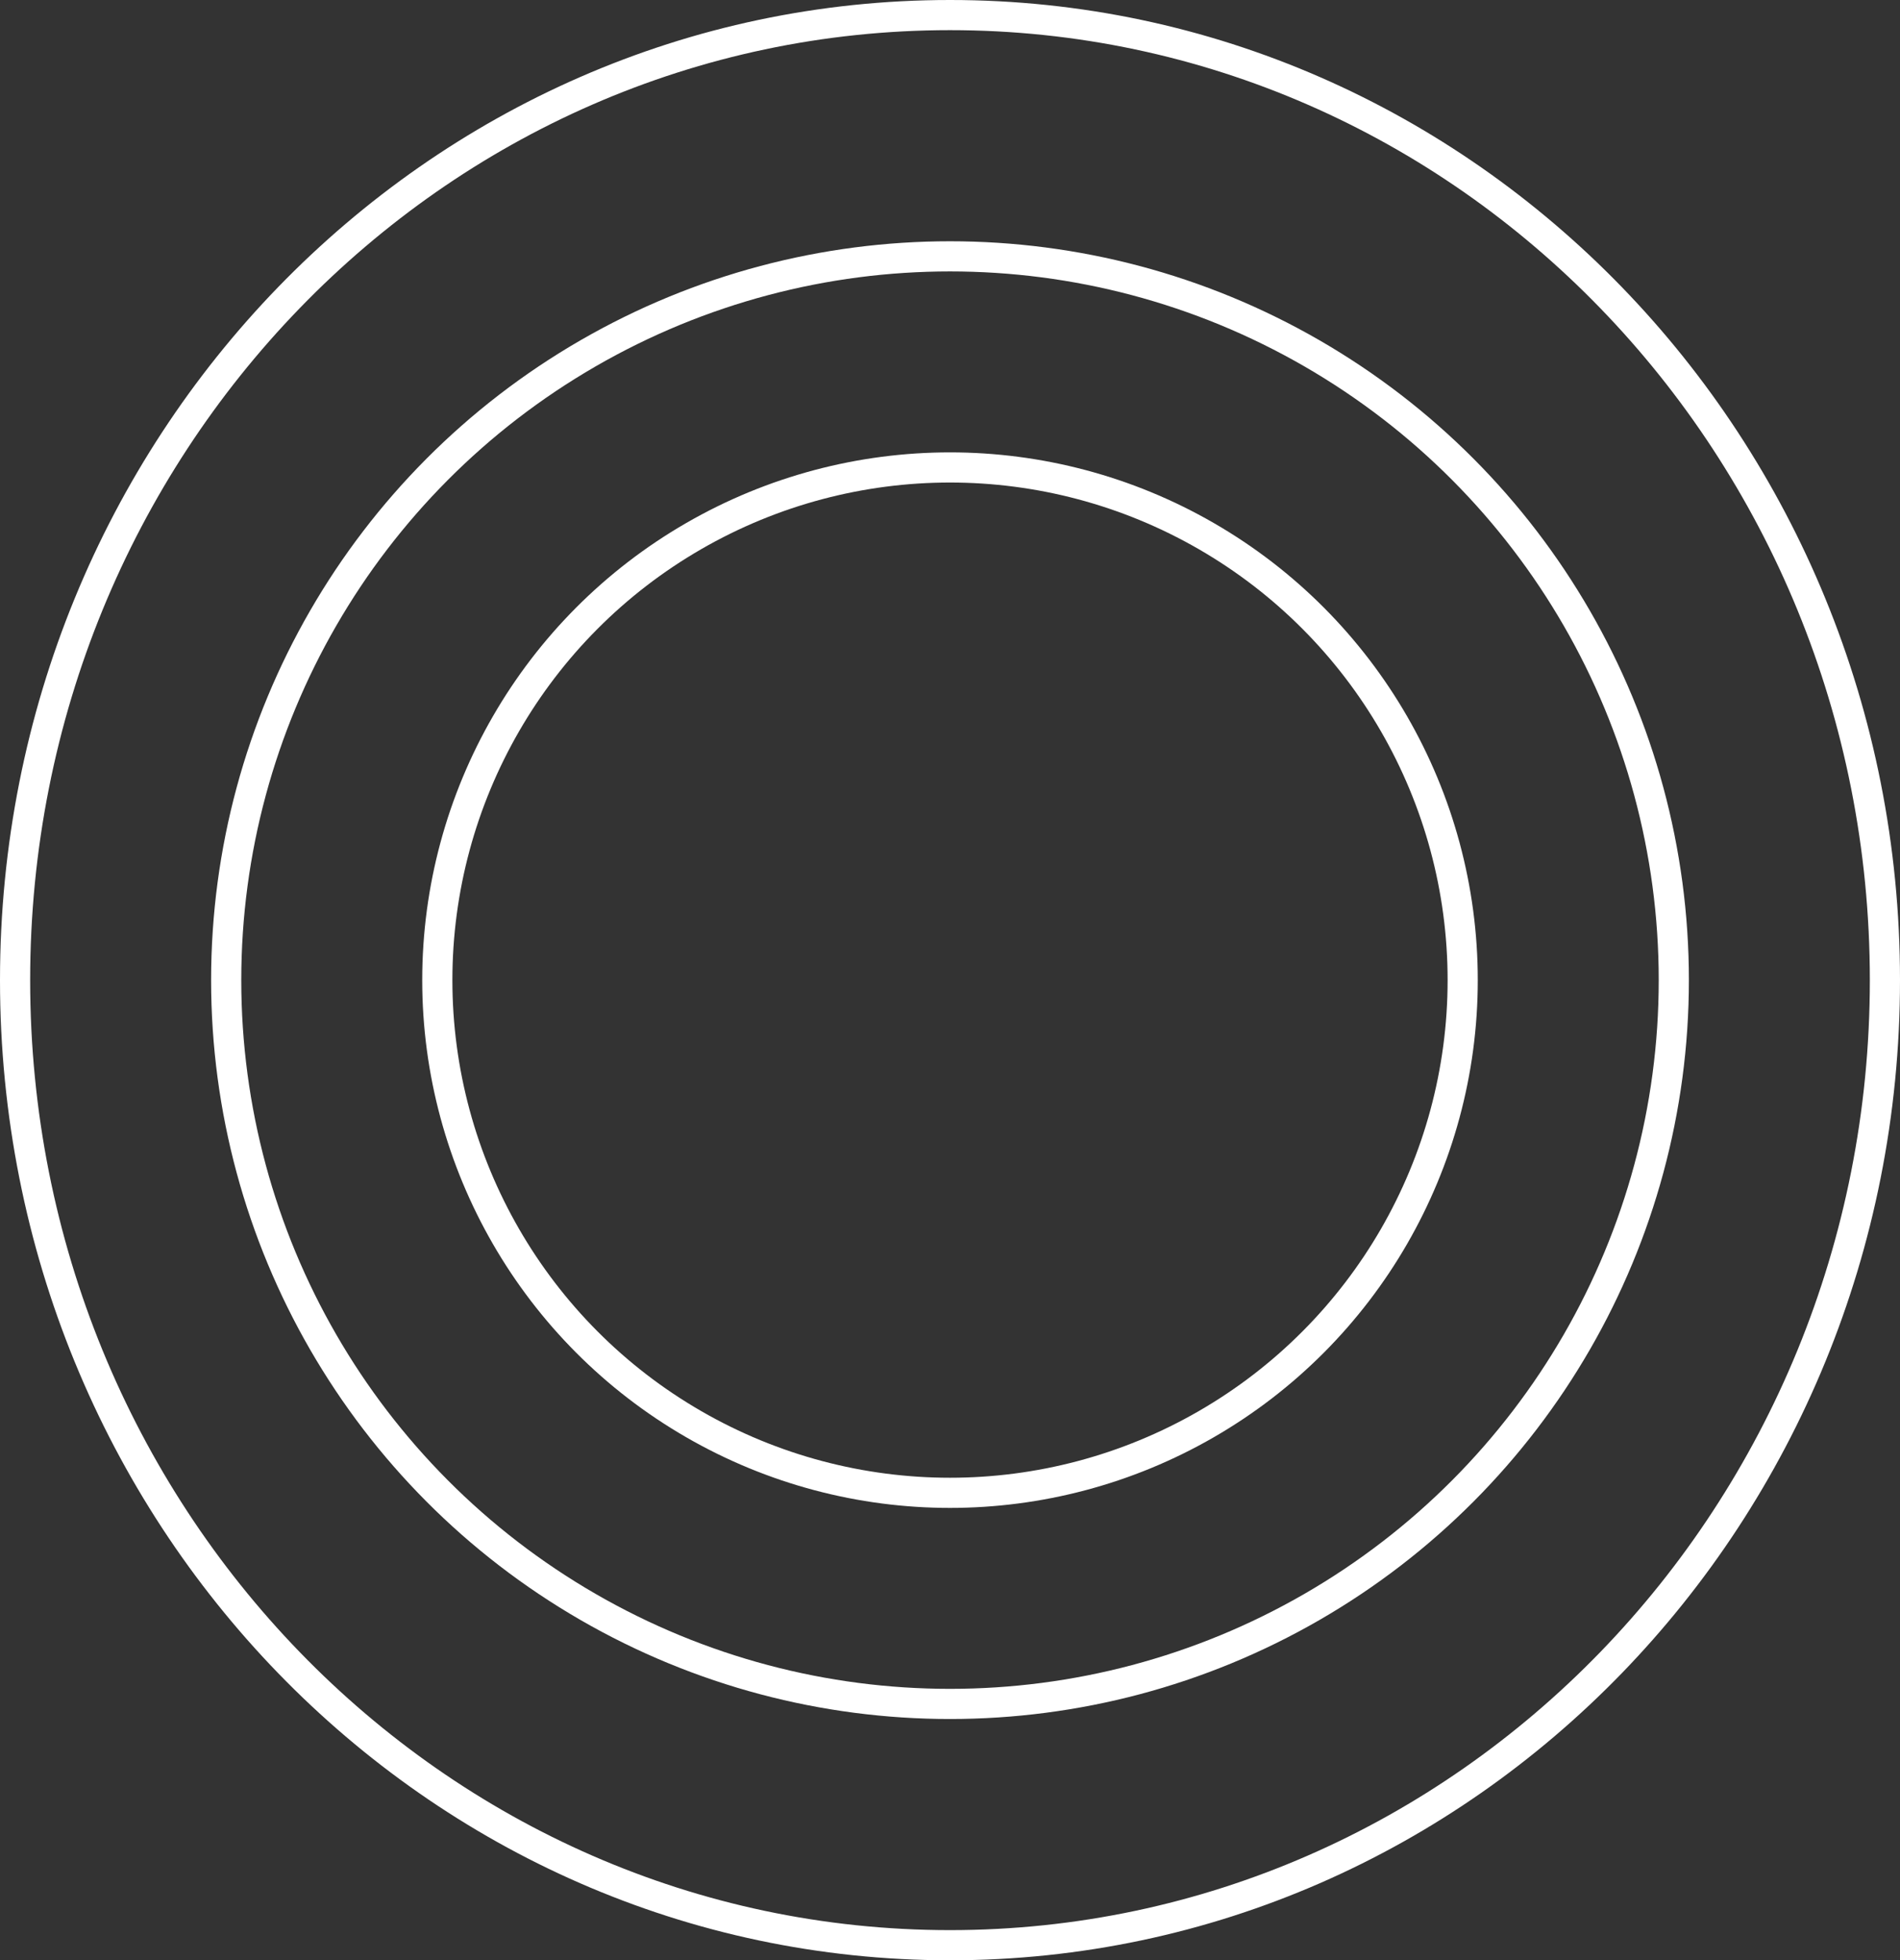
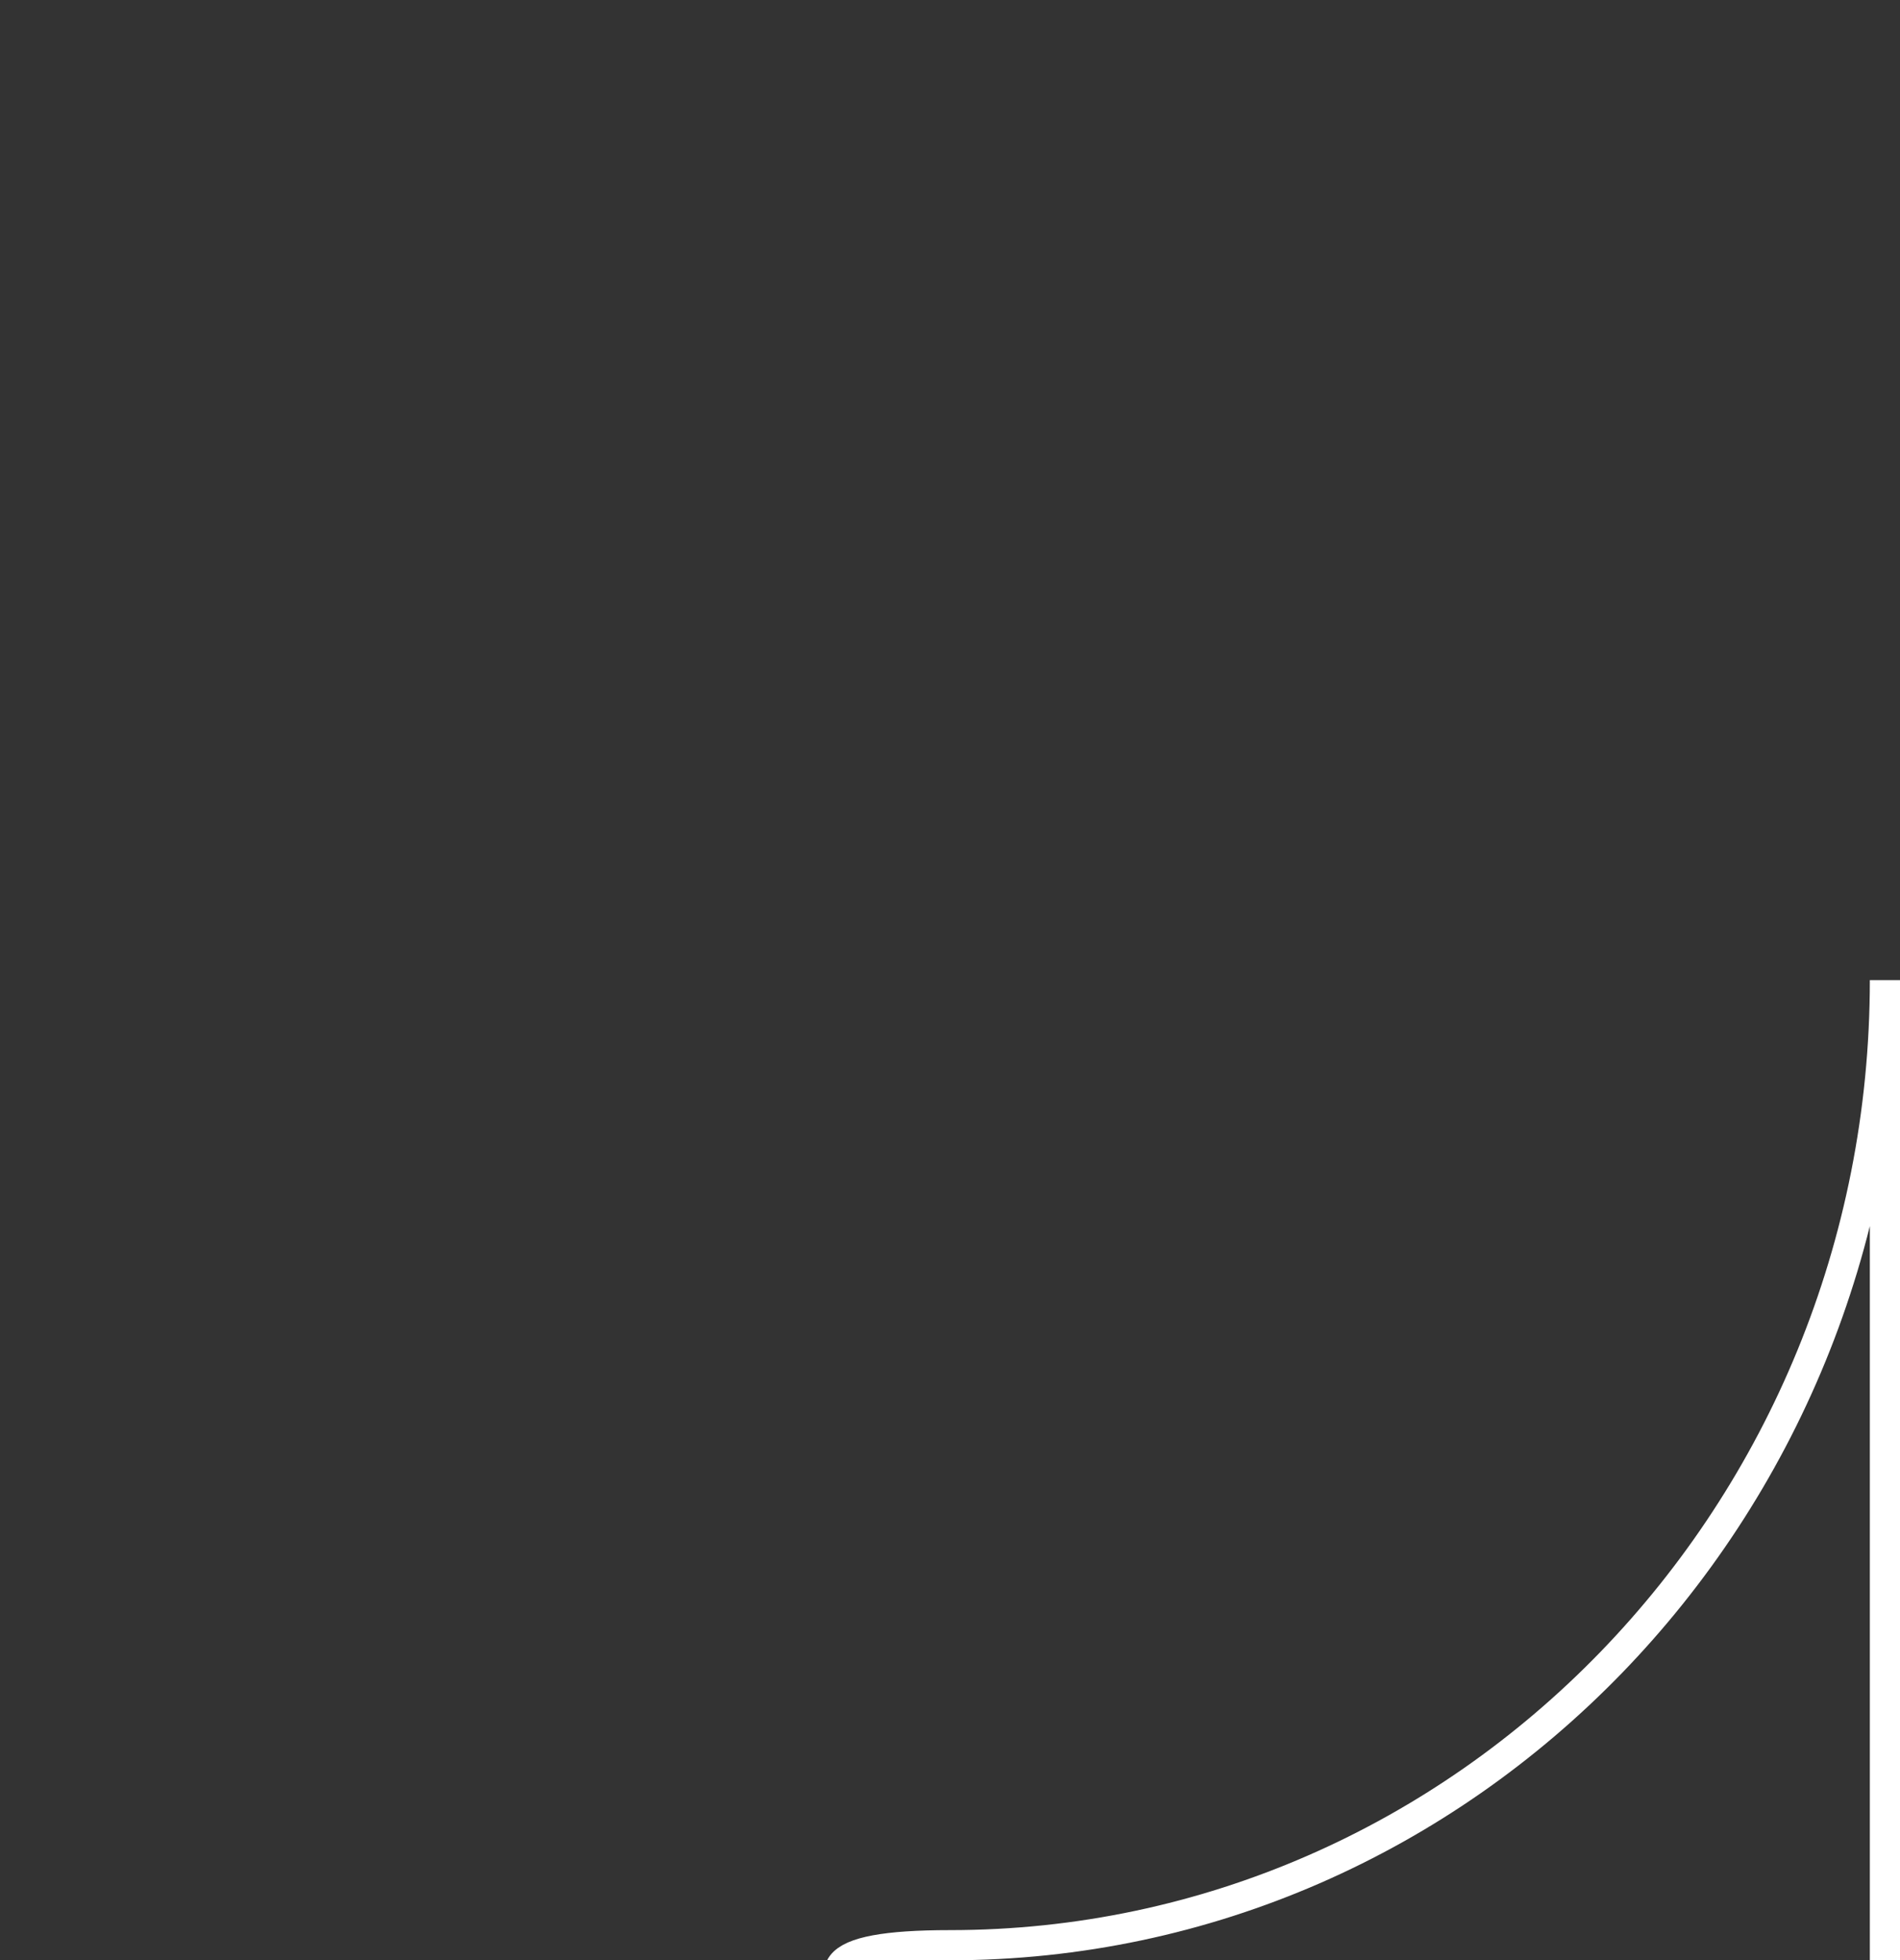
<svg xmlns="http://www.w3.org/2000/svg" id="Layer_1" data-name="Layer 1" viewBox="0 0 63 65">
  <rect x="0" y="0" width="63" height="65" fill="#333333" stroke="none" />
  <defs>
    <style>
      .cls-1 {
        fill: none;
        stroke: #fff;
      }
    </style>
  </defs>
-   <path class="cls-1" d="M62.5,32.5c0,17.69-13.89,32-31,32S.5,50.19,.5,32.5,14.39,.5,31.5,.5s31,14.31,31,32Z" />
-   <circle class="cls-1" cx="31.5" cy="32.5" r="17" />
-   <circle class="cls-1" cx="31.5" cy="32.5" r="24" />
+   <path class="cls-1" d="M62.5,32.5c0,17.69-13.89,32-31,32s31,14.31,31,32Z" />
</svg>